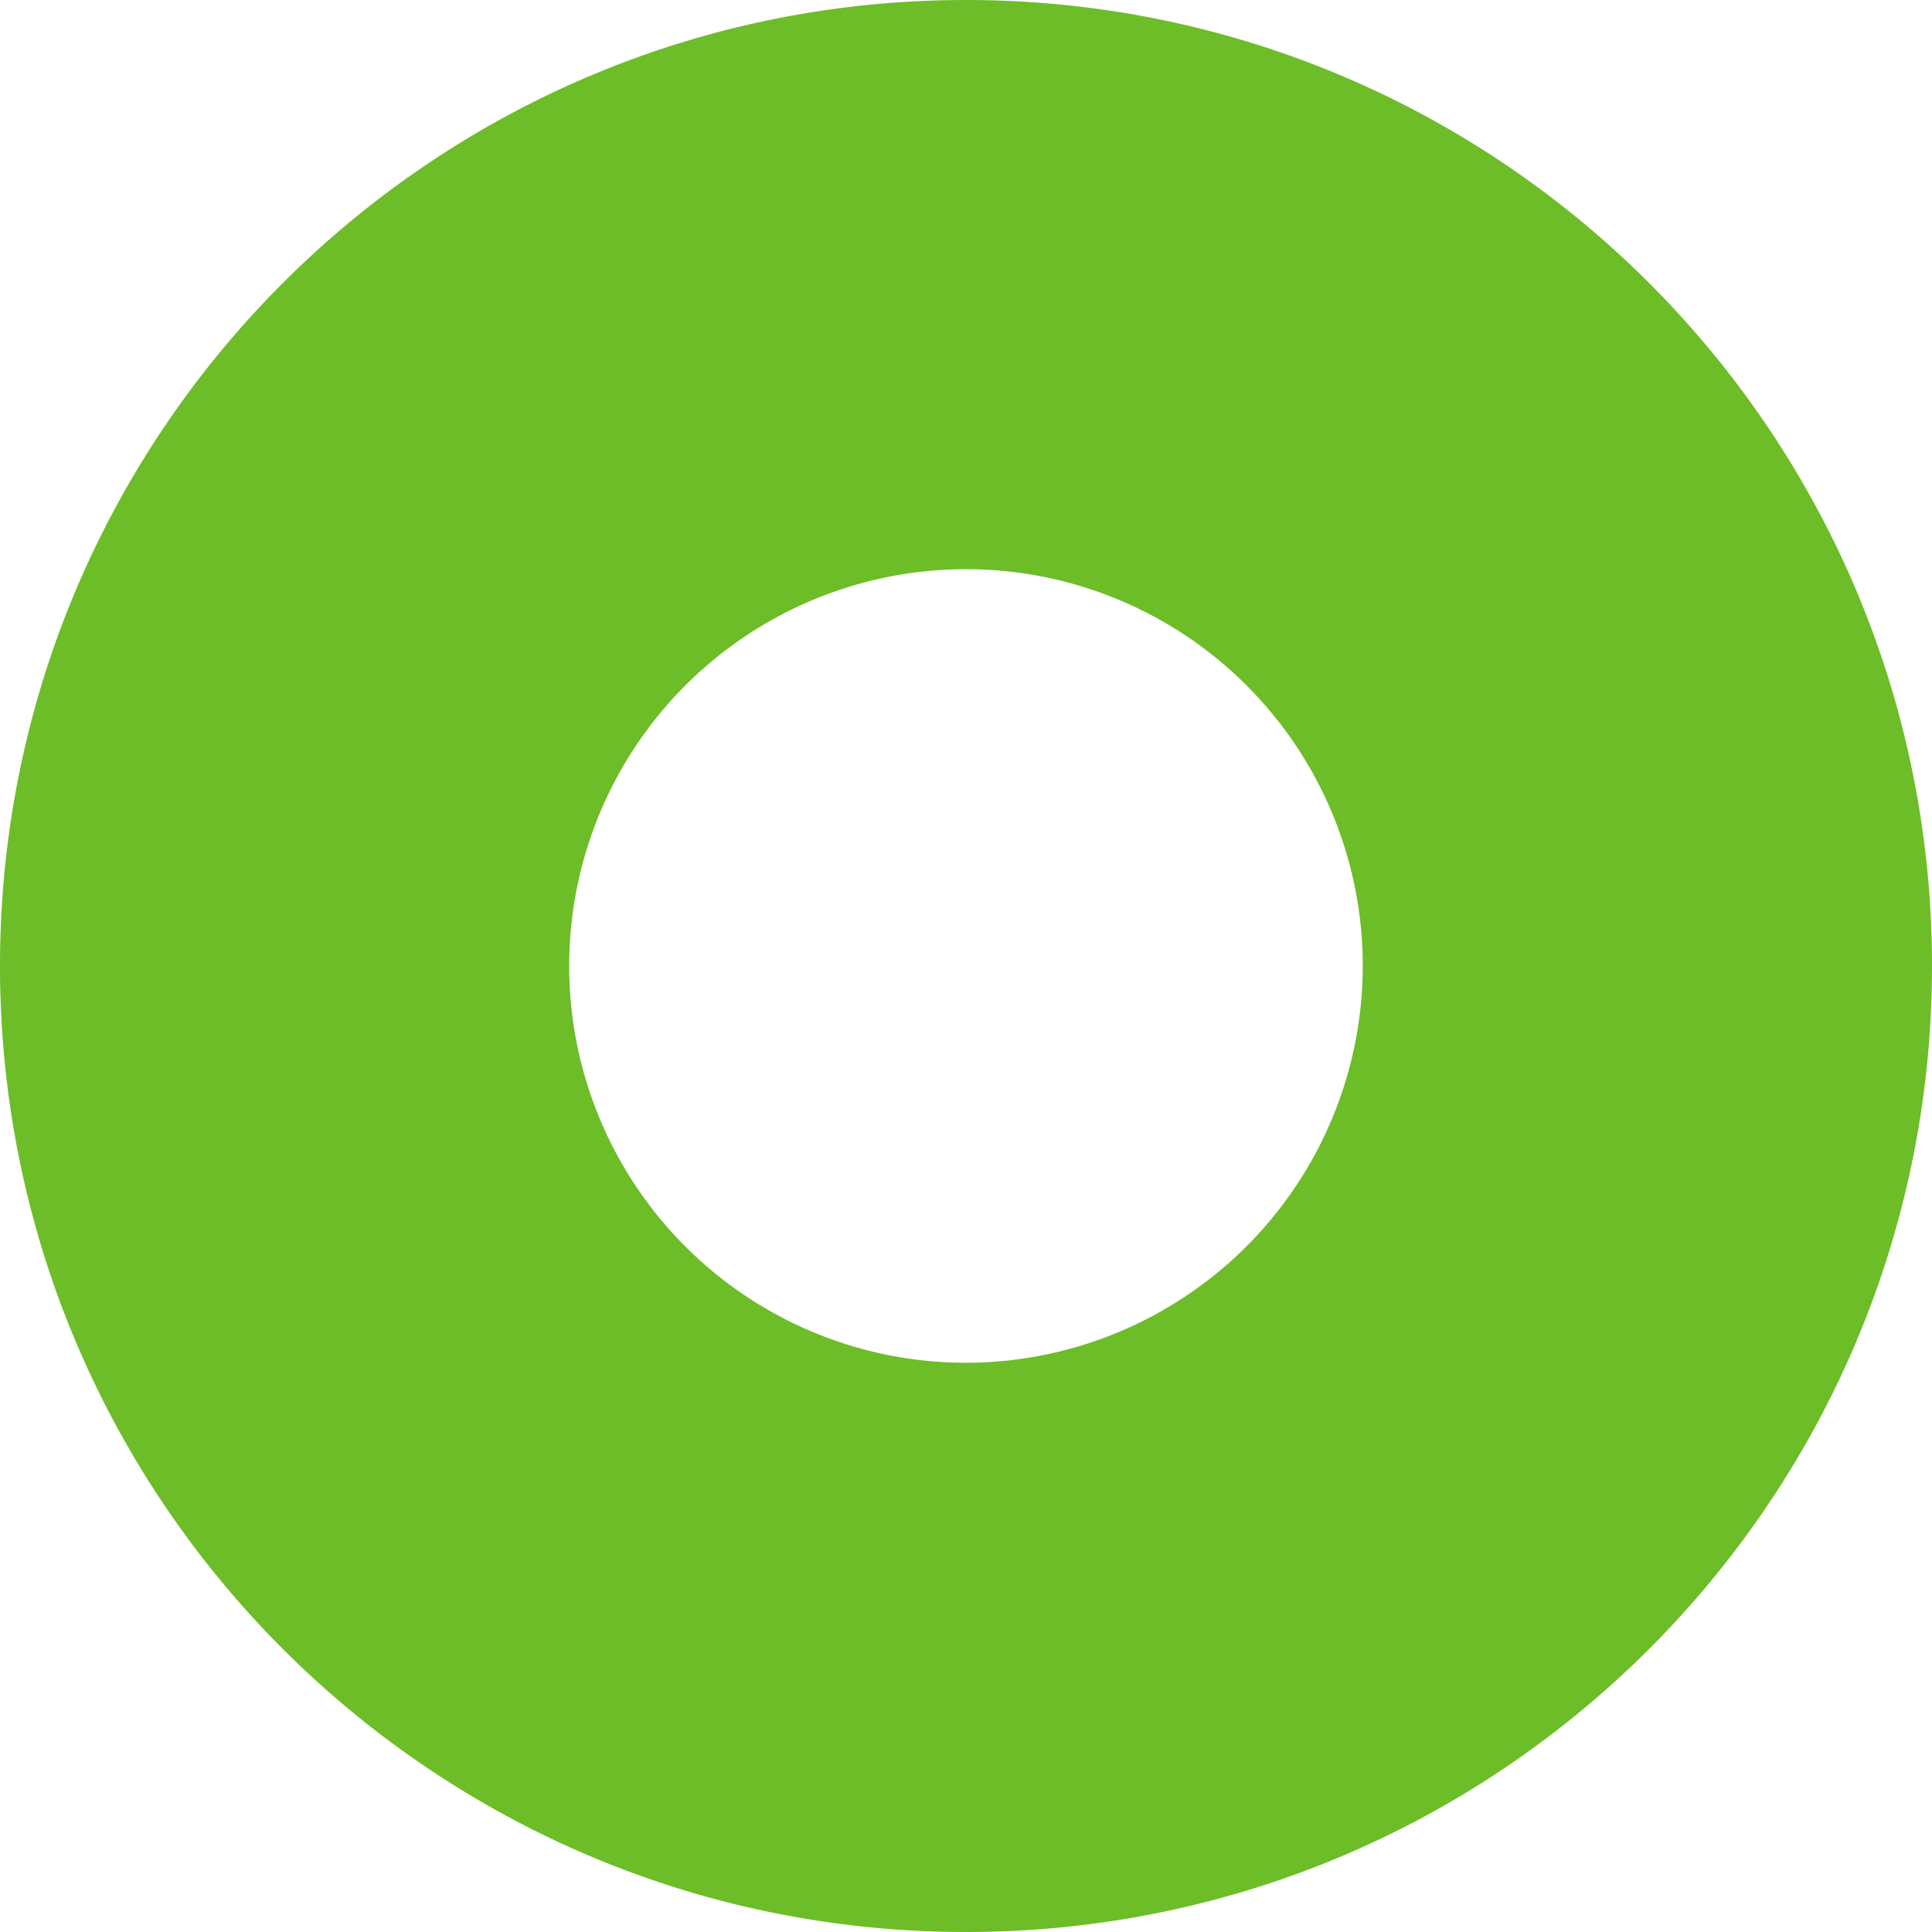
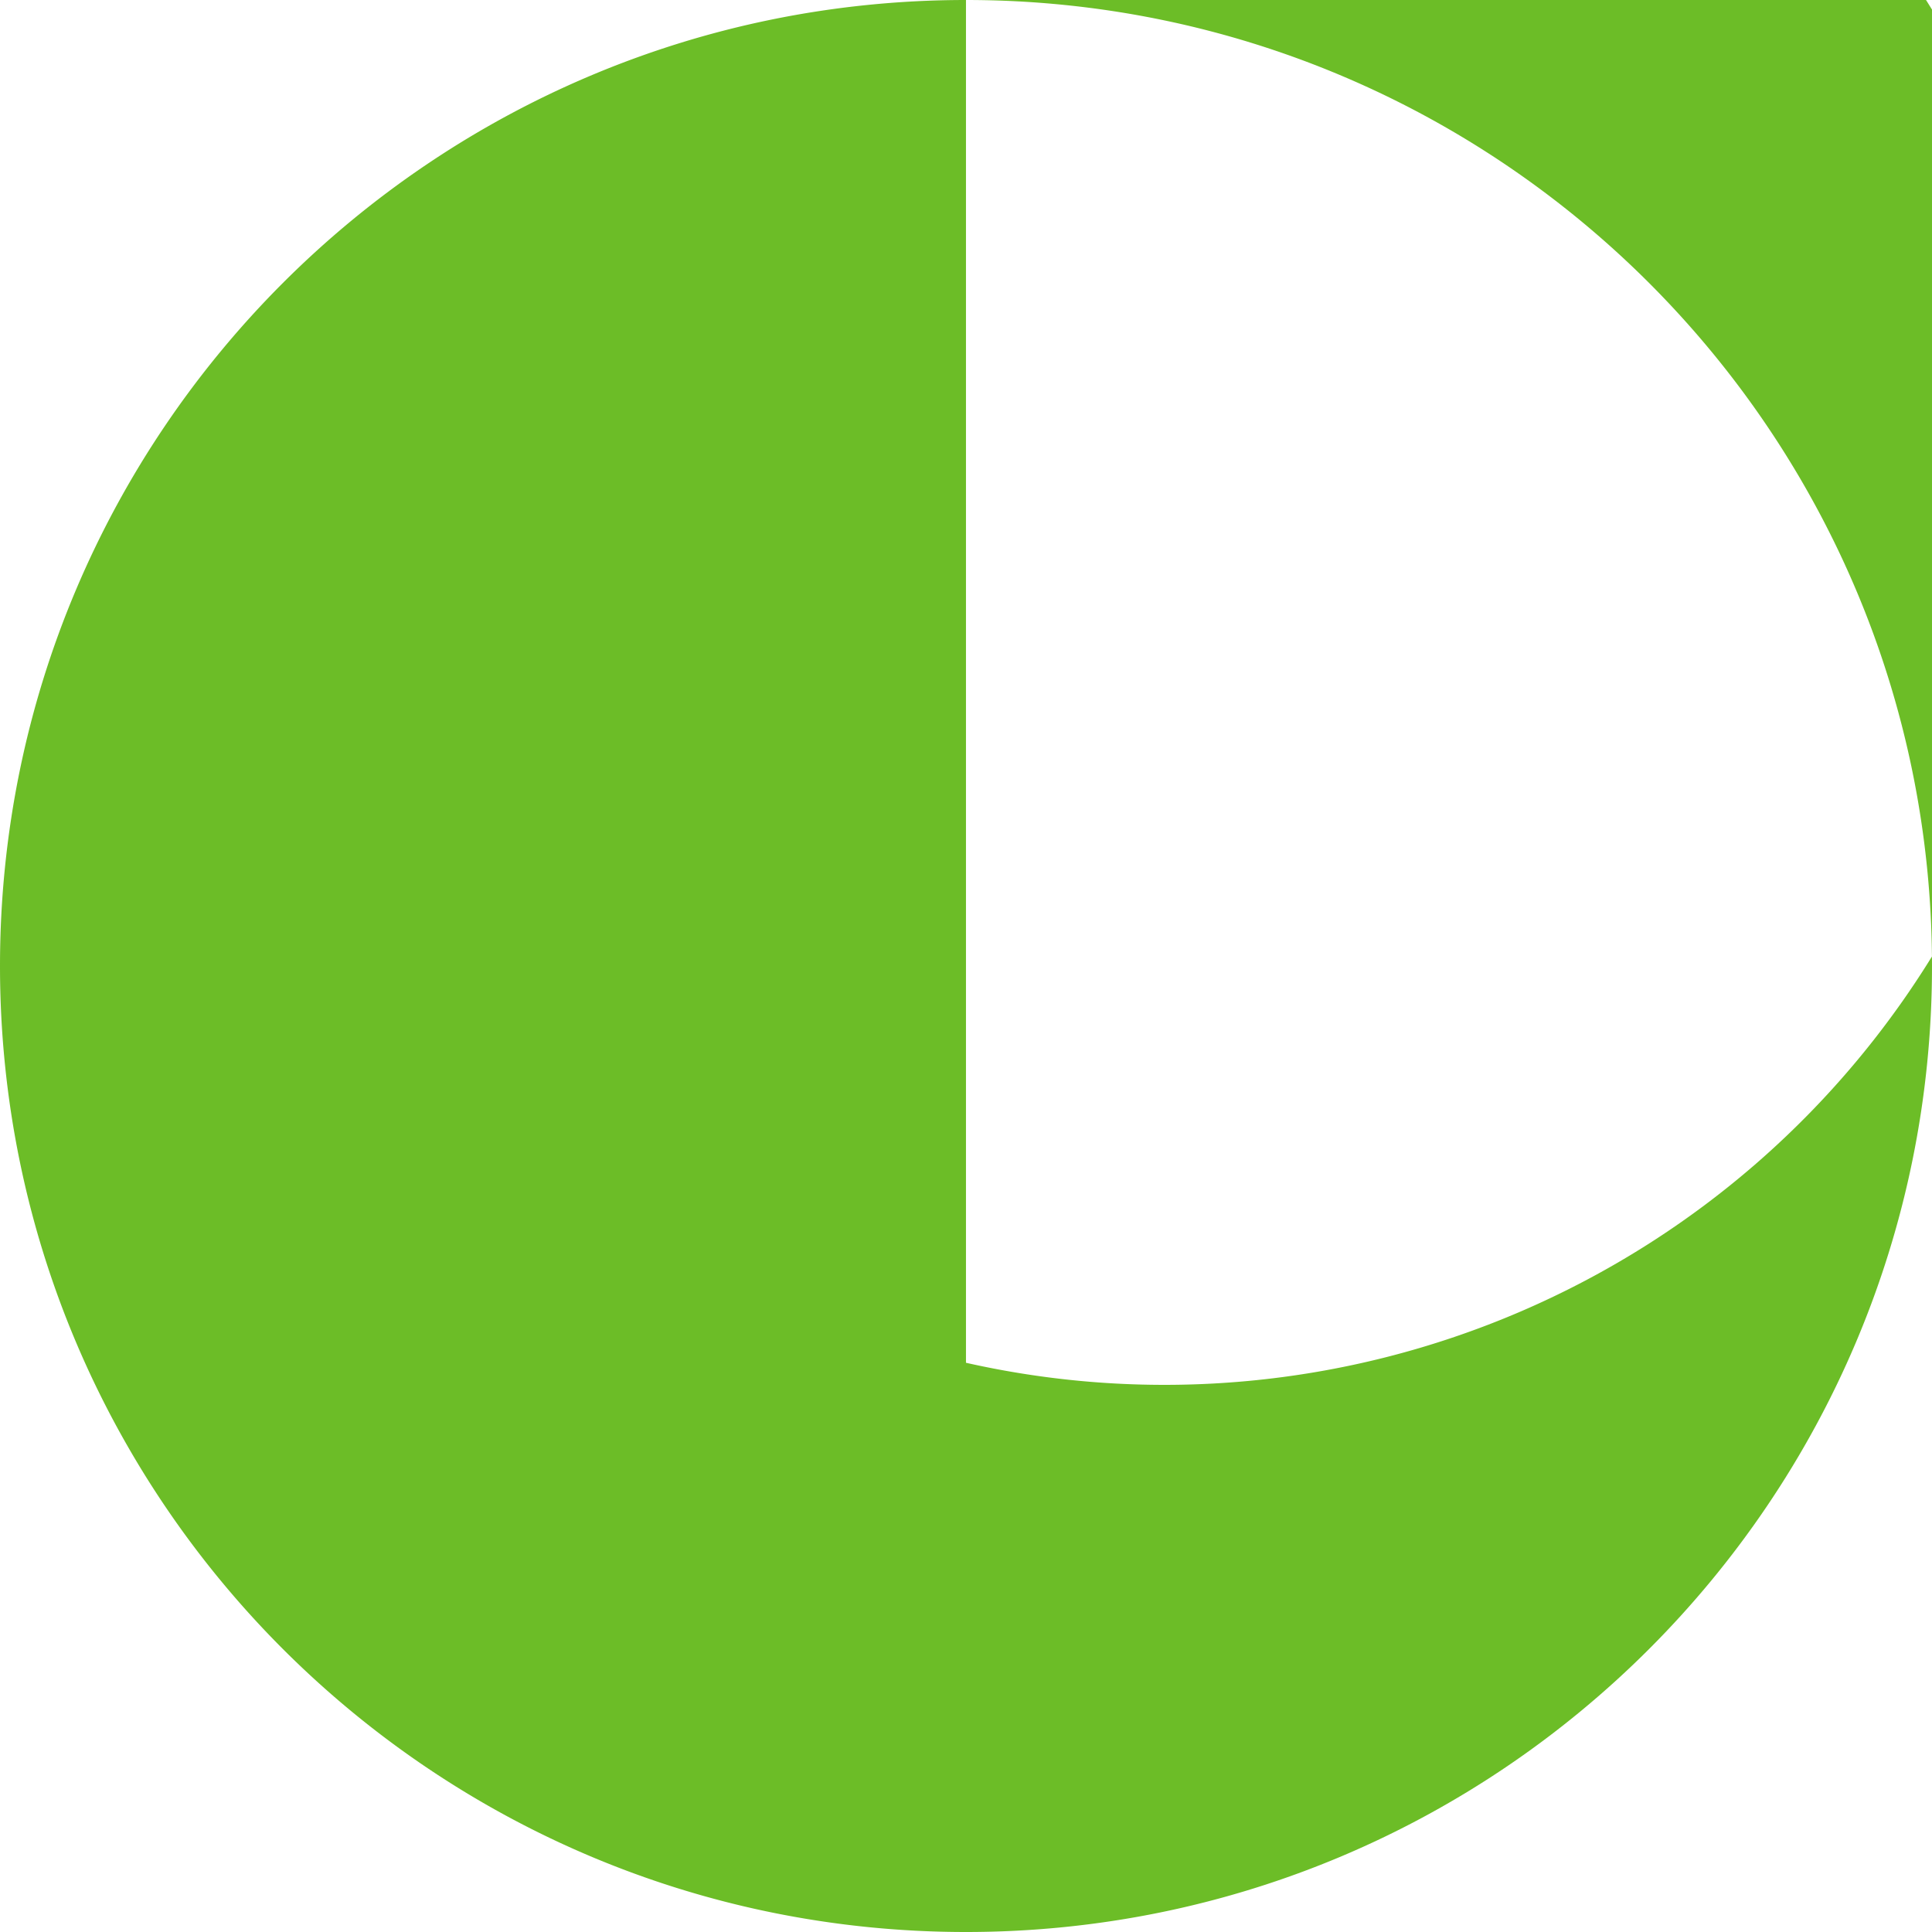
<svg xmlns="http://www.w3.org/2000/svg" viewBox="0 0 381.73 381.73" fill="#6CBD27">
  <g data-name="Layer 2" id="Layer_2">
    <g data-name="Layer 1" id="Layer_1-2">
-       <path class="main-green" d="M190.86,0C85.45,0,0,85.45,0,190.86S85.45,381.73,190.86,381.73s190.87-85.46,190.87-190.87S296.27,0,190.86,0Zm0,269.26a78.4,78.4,0,1,1,78.4-78.4A78.49,78.49,0,0,1,190.86,269.26Z"> 
+       <path class="main-green" d="M190.86,0C85.45,0,0,85.45,0,190.86S85.45,381.73,190.86,381.73s190.87-85.46,190.87-190.87S296.27,0,190.86,0Za78.4,78.4,0,1,1,78.4-78.4A78.49,78.49,0,0,1,190.86,269.26Z"> 
    </path>
    </g>
  </g>
</svg>